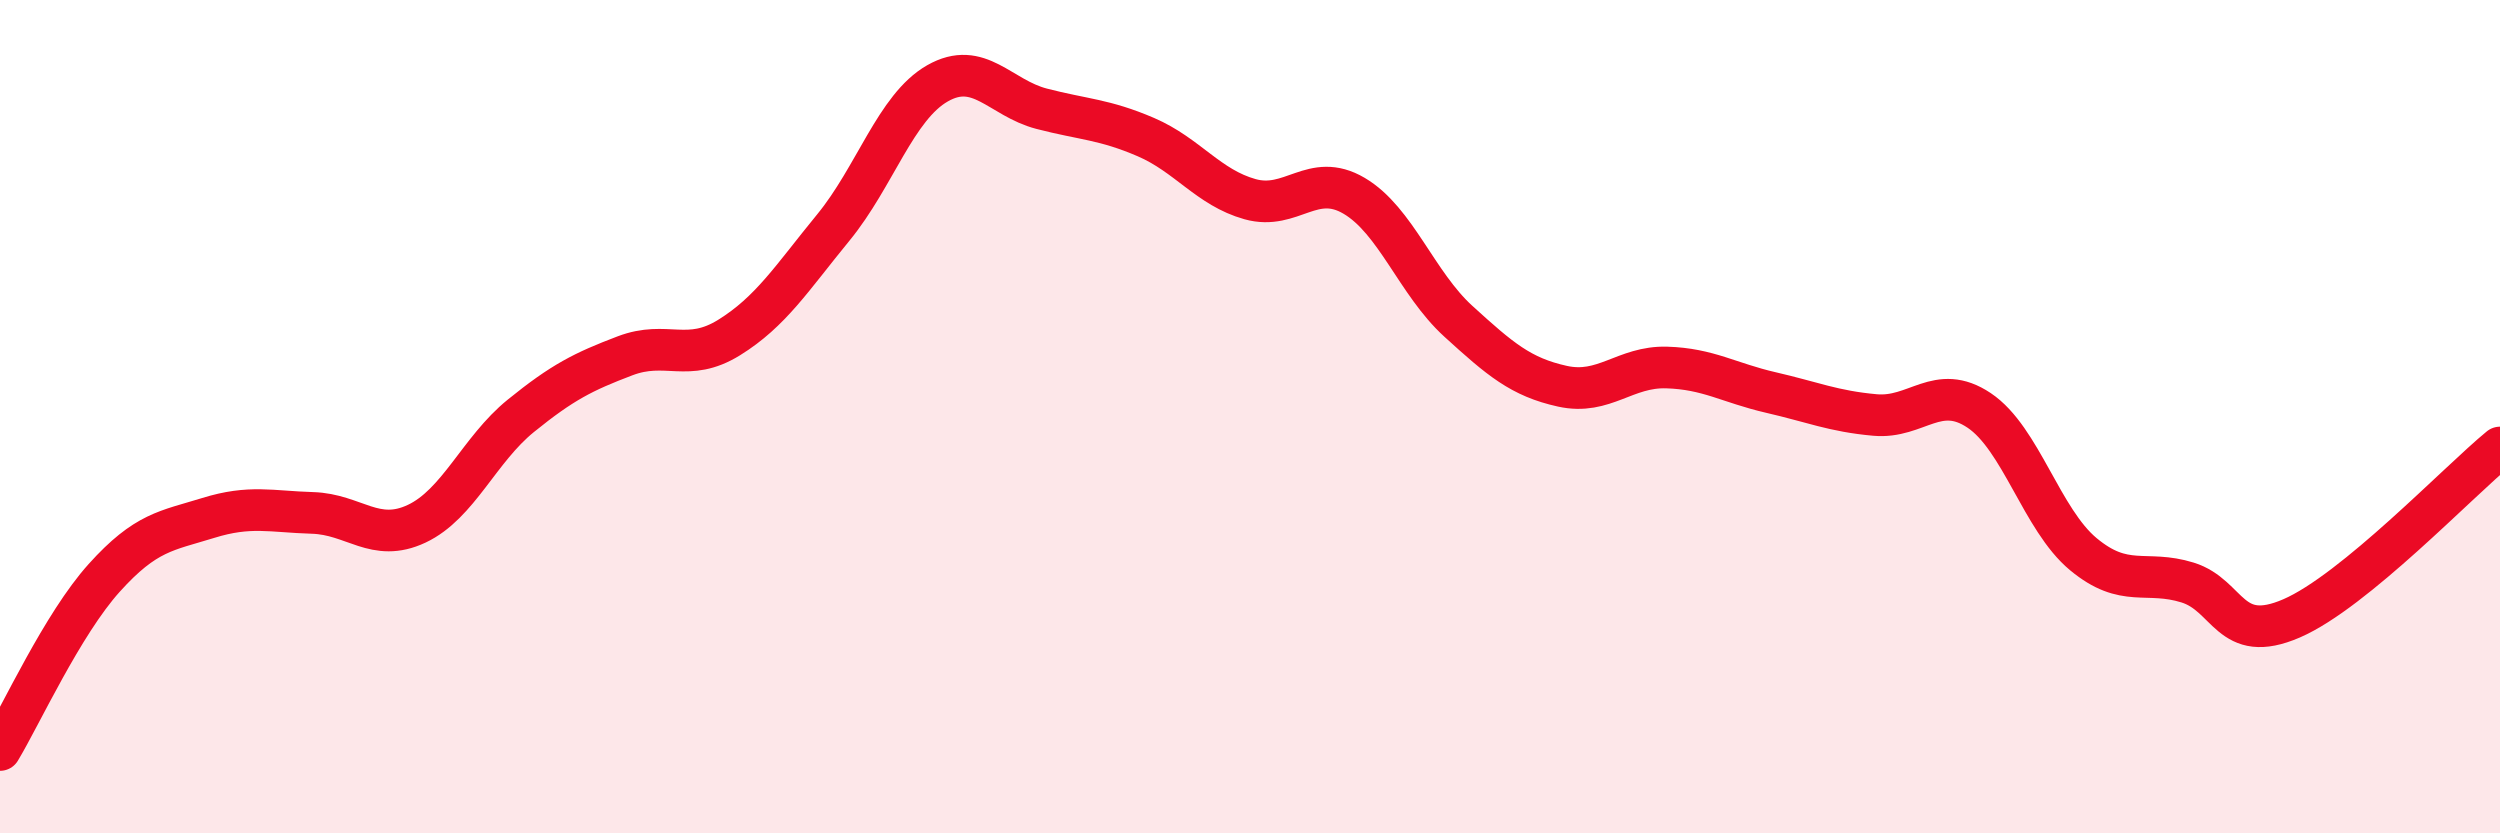
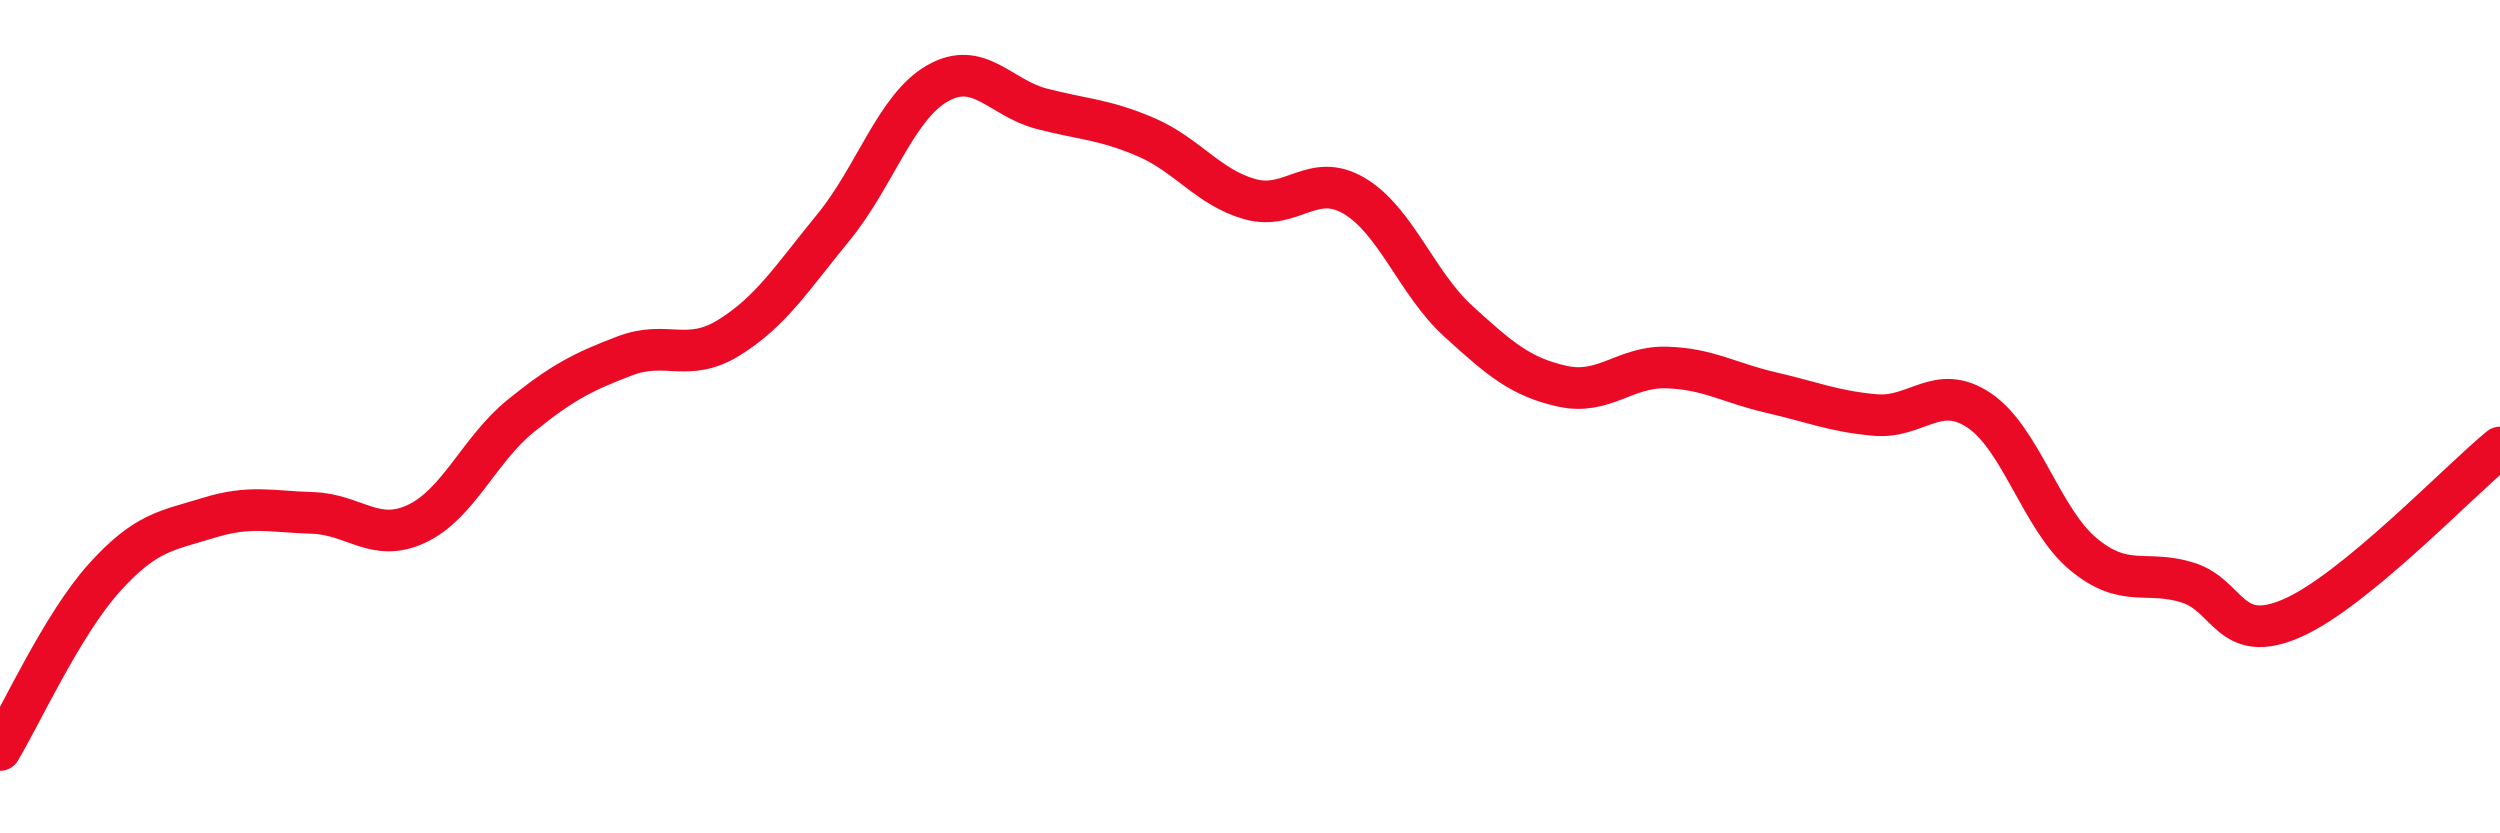
<svg xmlns="http://www.w3.org/2000/svg" width="60" height="20" viewBox="0 0 60 20">
-   <path d="M 0,18 C 0.5,17.17 1.5,14.98 2.5,13.87 C 3.5,12.76 4,12.74 5,12.43 C 6,12.12 6.5,12.28 7.5,12.31 C 8.5,12.34 9,13.04 10,12.57 C 11,12.1 11.5,10.79 12.5,9.98 C 13.5,9.17 14,8.92 15,8.54 C 16,8.16 16.5,8.72 17.5,8.1 C 18.5,7.48 19,6.68 20,5.46 C 21,4.24 21.5,2.57 22.5,2 C 23.5,1.43 24,2.35 25,2.61 C 26,2.87 26.5,2.86 27.5,3.29 C 28.5,3.72 29,4.5 30,4.78 C 31,5.06 31.5,4.11 32.5,4.7 C 33.5,5.29 34,6.8 35,7.71 C 36,8.62 36.5,9.05 37.5,9.27 C 38.5,9.49 39,8.79 40,8.82 C 41,8.85 41.5,9.19 42.5,9.42 C 43.5,9.65 44,9.87 45,9.96 C 46,10.05 46.5,9.18 47.5,9.85 C 48.5,10.52 49,12.47 50,13.3 C 51,14.13 51.5,13.67 52.5,13.98 C 53.5,14.29 53.5,15.49 55,14.84 C 56.5,14.19 59,11.56 60,10.74L60 20L0 20Z" fill="#EB0A25" opacity="0.1" stroke-linecap="round" stroke-linejoin="round" />
  <path d="M 0,18 C 0.5,17.17 1.5,14.98 2.5,13.87 C 3.5,12.76 4,12.74 5,12.43 C 6,12.12 6.5,12.28 7.5,12.31 C 8.5,12.34 9,13.04 10,12.57 C 11,12.1 11.5,10.79 12.5,9.98 C 13.5,9.17 14,8.92 15,8.54 C 16,8.16 16.5,8.72 17.5,8.1 C 18.5,7.48 19,6.68 20,5.46 C 21,4.24 21.5,2.57 22.5,2 C 23.5,1.43 24,2.35 25,2.61 C 26,2.87 26.5,2.86 27.5,3.29 C 28.5,3.72 29,4.5 30,4.78 C 31,5.06 31.5,4.11 32.5,4.7 C 33.5,5.29 34,6.8 35,7.71 C 36,8.62 36.5,9.05 37.5,9.27 C 38.5,9.49 39,8.79 40,8.82 C 41,8.85 41.5,9.19 42.5,9.42 C 43.5,9.65 44,9.87 45,9.96 C 46,10.05 46.5,9.18 47.5,9.85 C 48.5,10.52 49,12.47 50,13.3 C 51,14.13 51.5,13.67 52.5,13.98 C 53.5,14.29 53.5,15.49 55,14.84 C 56.5,14.19 59,11.56 60,10.74" stroke="#EB0A25" stroke-width="1" fill="none" stroke-linecap="round" stroke-linejoin="round" />
</svg>